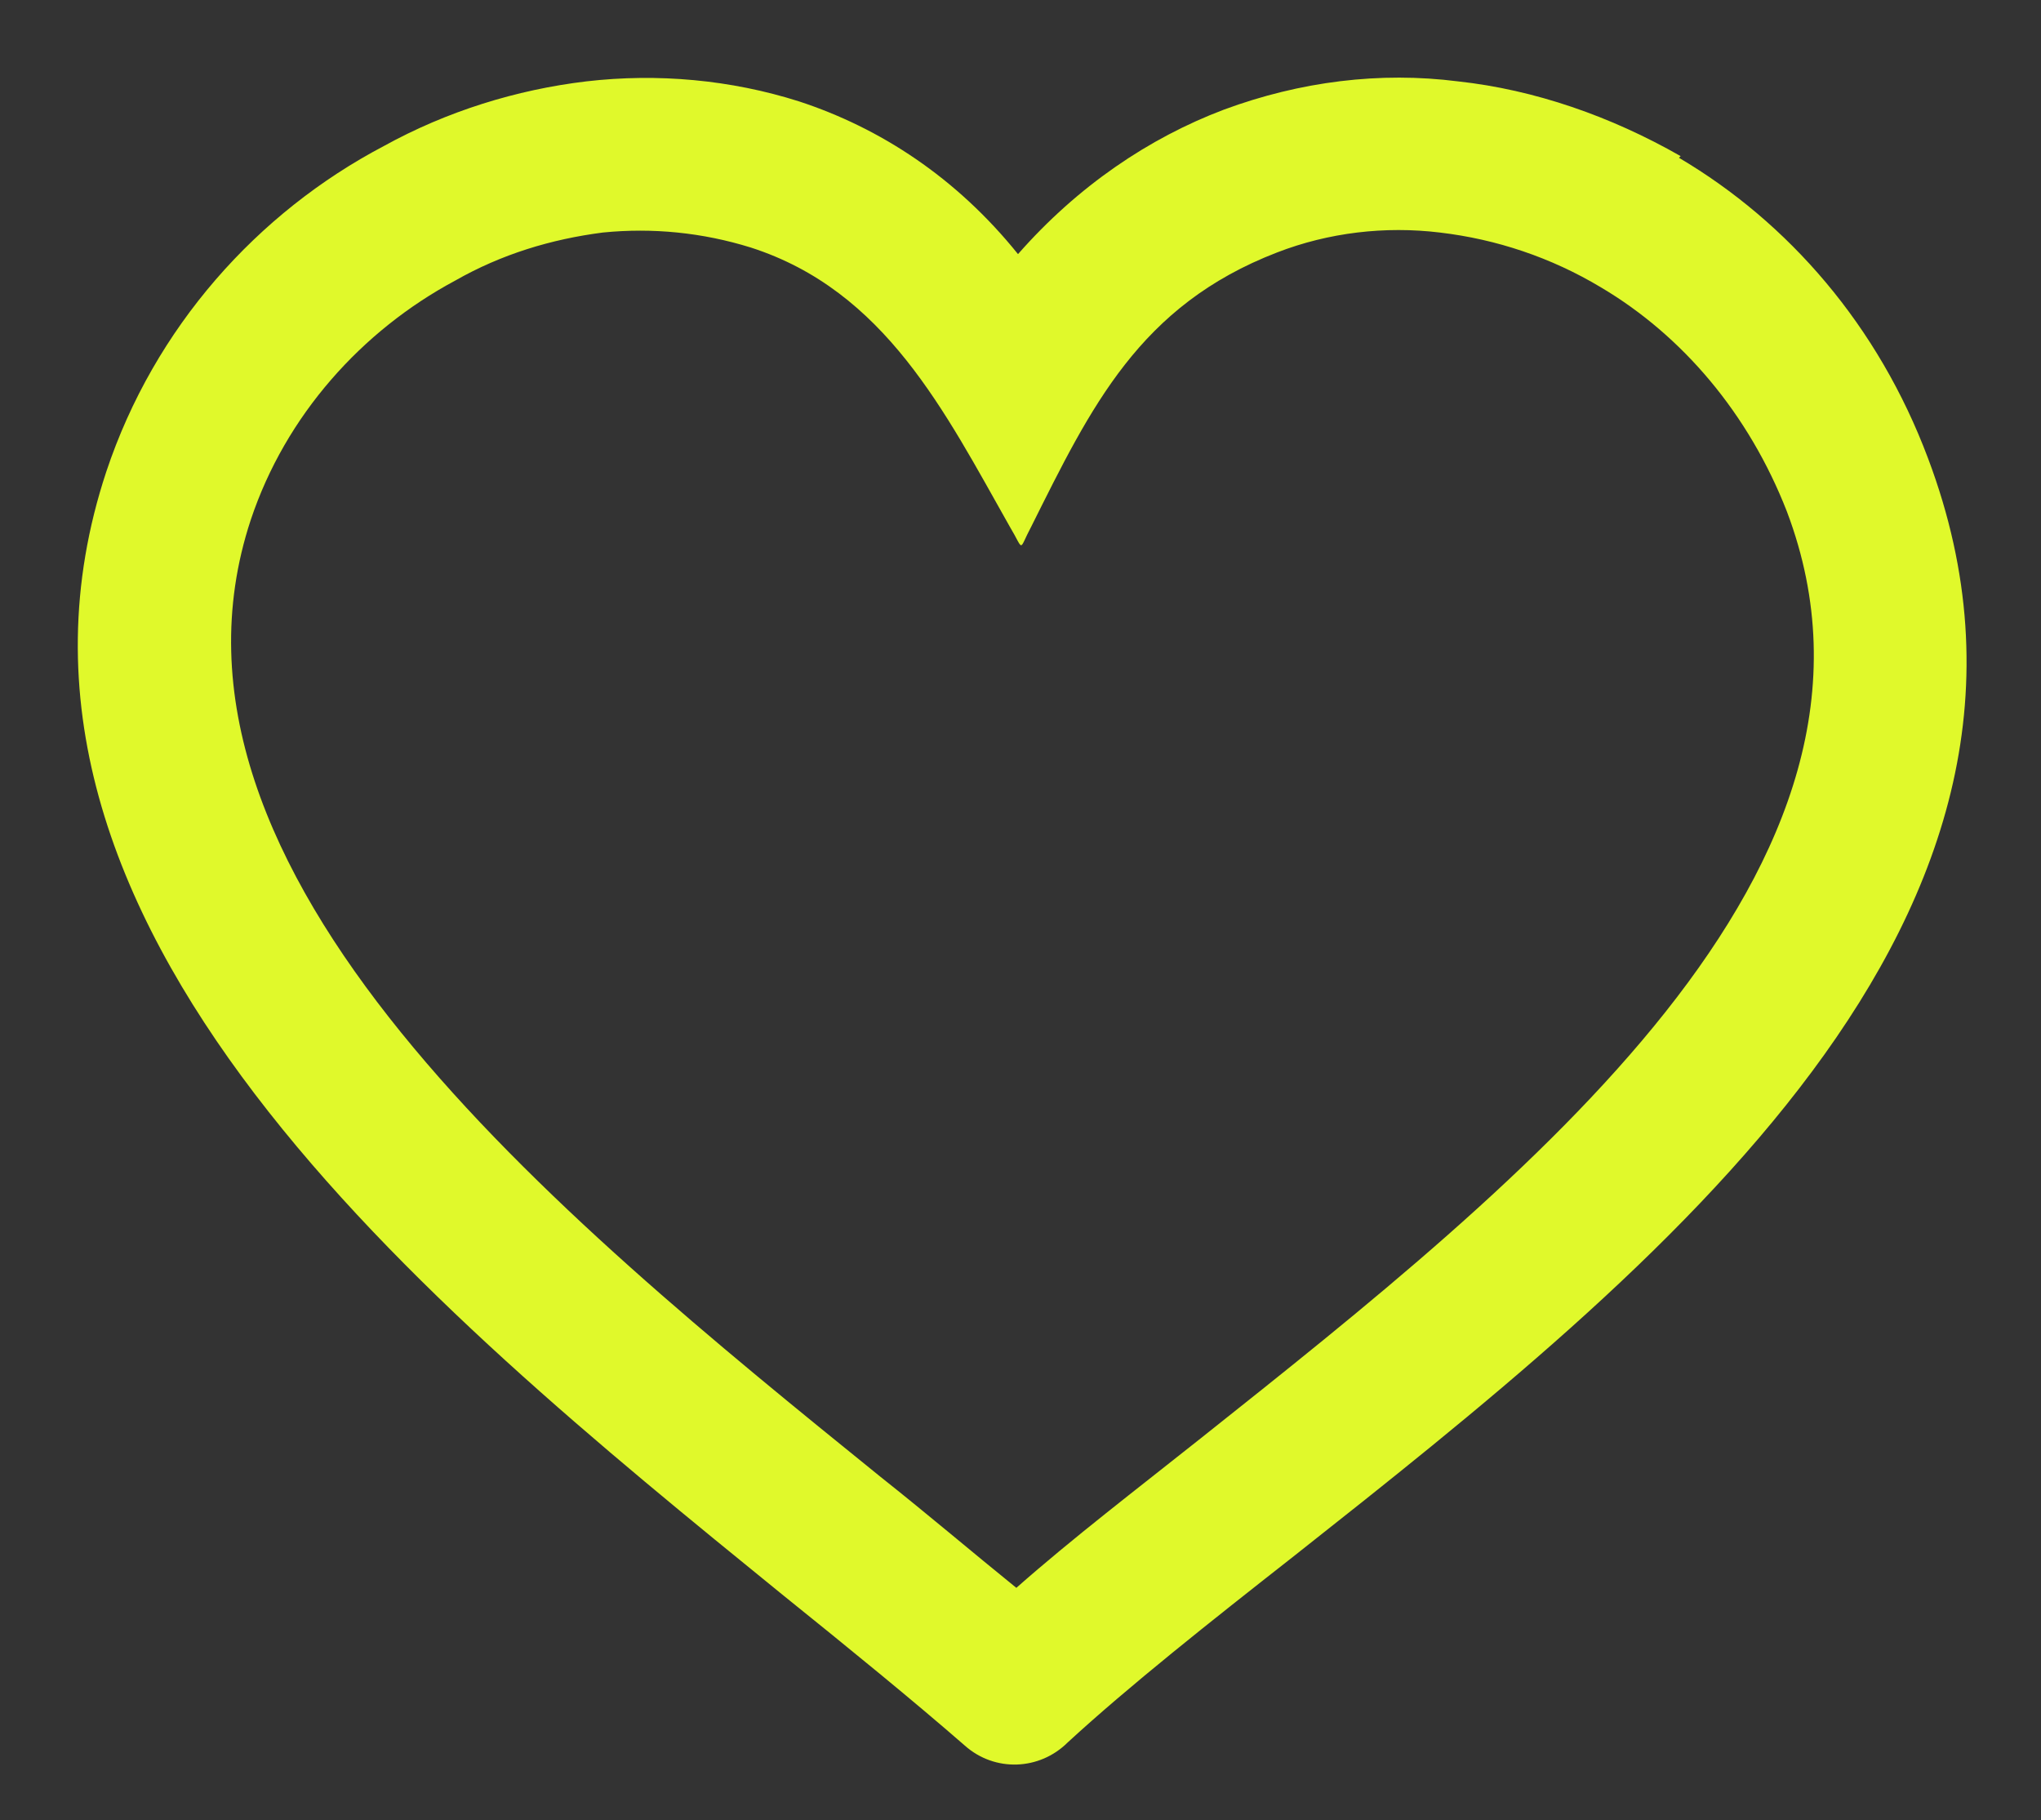
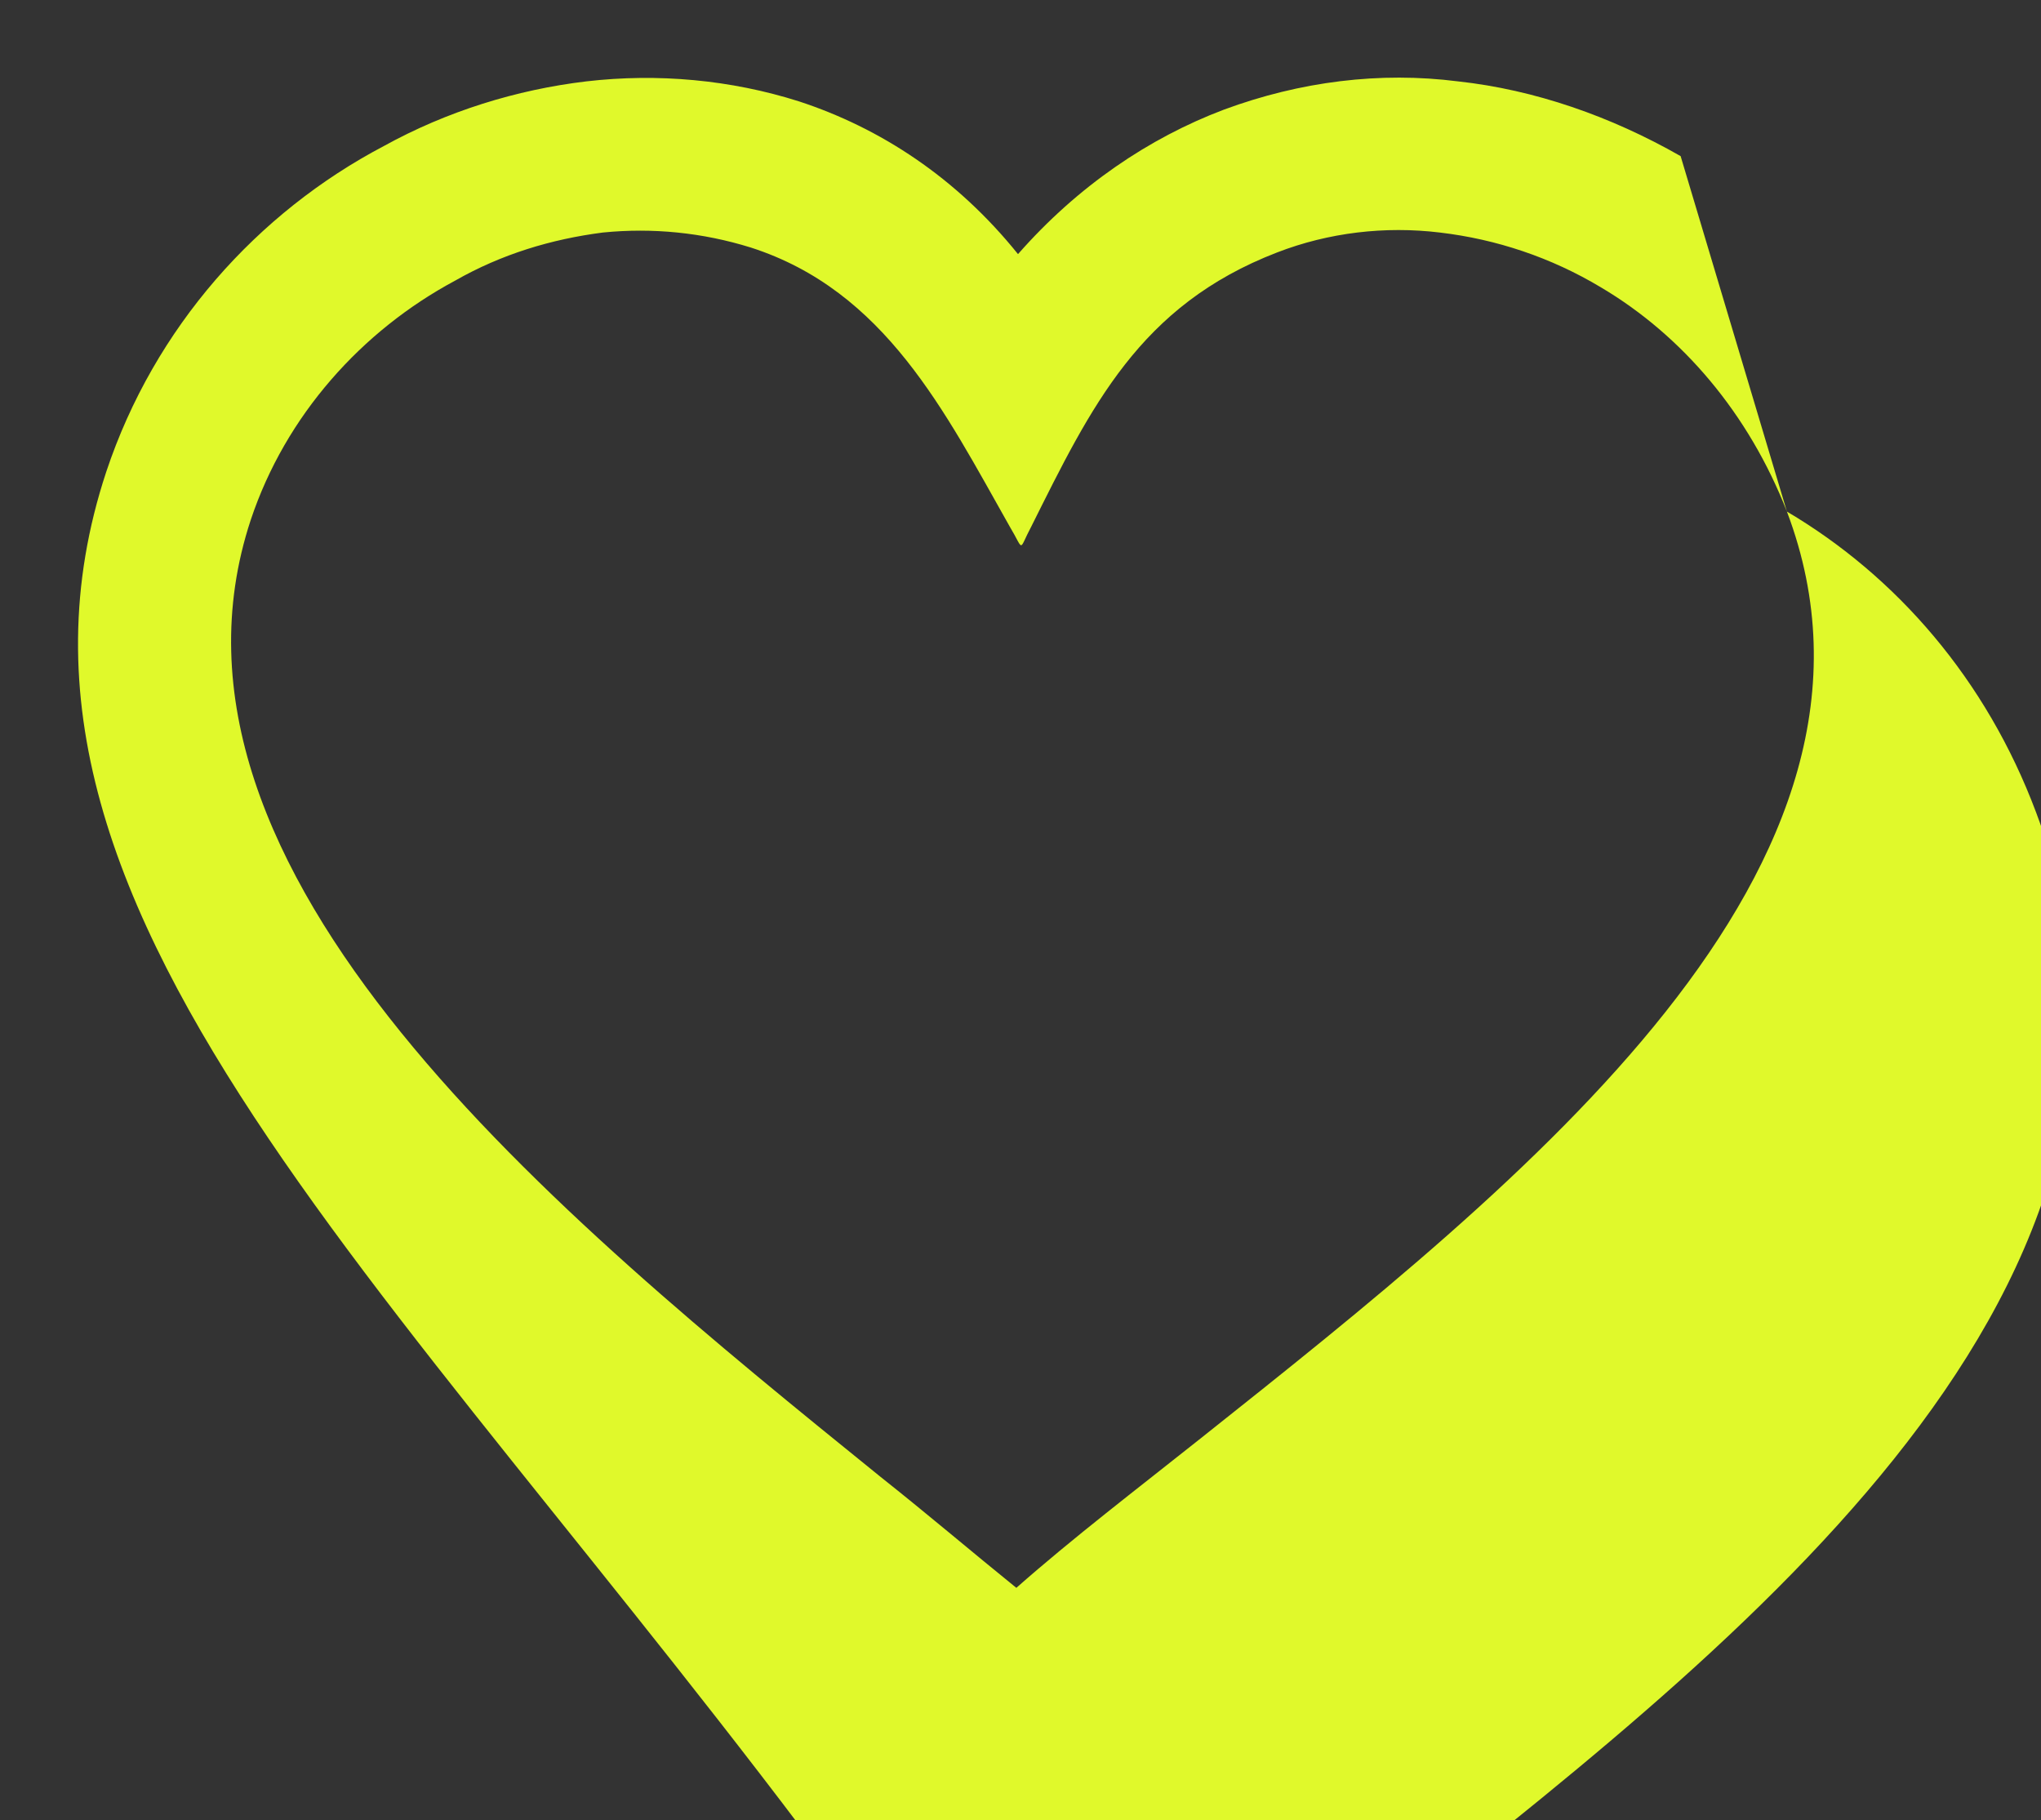
<svg xmlns="http://www.w3.org/2000/svg" id="Layer_1" version="1.1" viewBox="0 0 122.9 109.6">
  <rect x="0" y="0" width="122.9" height="109.6" fill="#333333" stroke="none" />
  <defs>
    <style>
      .st0 {
        fill: #e0f92b;
      }
    </style>
  </defs>
-   <path class="st0" d="M107.6,30.8c-2.3-5.9-6.3-10.6-11.2-13.5-3-1.8-6.3-2.9-9.7-3.3-3.3-.4-6.7,0-9.8,1.2-8.3,3.2-11.2,9.3-14.8,16.5-.8,1.5-.4,1.5-1.3,0-3.9-6.9-7.5-14.2-15.6-16.8-2.9-.9-5.9-1.2-8.9-.9-3.1.4-6.1,1.3-8.9,2.9-5.6,3-10.2,8.1-12.3,14.4-7,21.2,18.5,41.9,37.9,57.6,2.9,2.3,5.6,4.6,8.2,6.7,3.4-3,7.2-5.9,11.1-9,19.5-15.5,43.4-34.4,35.3-55.8ZM101.1,9.5c6.6,3.9,12,10.1,15,18.1,10.4,27.6-16.3,48.8-38.2,66.1-5.1,4-9.9,7.8-13.6,11.2-1.7,1.7-4.4,1.8-6.2.2-3.1-2.7-6.9-5.8-11-9.1C25.7,78.6-2.6,55.6,6.4,28.4c2.9-8.7,9.1-15.6,16.7-19.6,3.8-2.1,8-3.4,12.2-3.9,4.3-.5,8.7-.1,12.8,1.2,4.9,1.6,9.5,4.6,13.2,9.2,3.6-4.1,7.9-7,12.4-8.7,4.6-1.7,9.4-2.3,14.1-1.7,4.6.5,9.2,2.1,13.4,4.5h0Z" />
+   <path class="st0" d="M107.6,30.8c-2.3-5.9-6.3-10.6-11.2-13.5-3-1.8-6.3-2.9-9.7-3.3-3.3-.4-6.7,0-9.8,1.2-8.3,3.2-11.2,9.3-14.8,16.5-.8,1.5-.4,1.5-1.3,0-3.9-6.9-7.5-14.2-15.6-16.8-2.9-.9-5.9-1.2-8.9-.9-3.1.4-6.1,1.3-8.9,2.9-5.6,3-10.2,8.1-12.3,14.4-7,21.2,18.5,41.9,37.9,57.6,2.9,2.3,5.6,4.6,8.2,6.7,3.4-3,7.2-5.9,11.1-9,19.5-15.5,43.4-34.4,35.3-55.8Zc6.6,3.9,12,10.1,15,18.1,10.4,27.6-16.3,48.8-38.2,66.1-5.1,4-9.9,7.8-13.6,11.2-1.7,1.7-4.4,1.8-6.2.2-3.1-2.7-6.9-5.8-11-9.1C25.7,78.6-2.6,55.6,6.4,28.4c2.9-8.7,9.1-15.6,16.7-19.6,3.8-2.1,8-3.4,12.2-3.9,4.3-.5,8.7-.1,12.8,1.2,4.9,1.6,9.5,4.6,13.2,9.2,3.6-4.1,7.9-7,12.4-8.7,4.6-1.7,9.4-2.3,14.1-1.7,4.6.5,9.2,2.1,13.4,4.5h0Z" />
</svg>